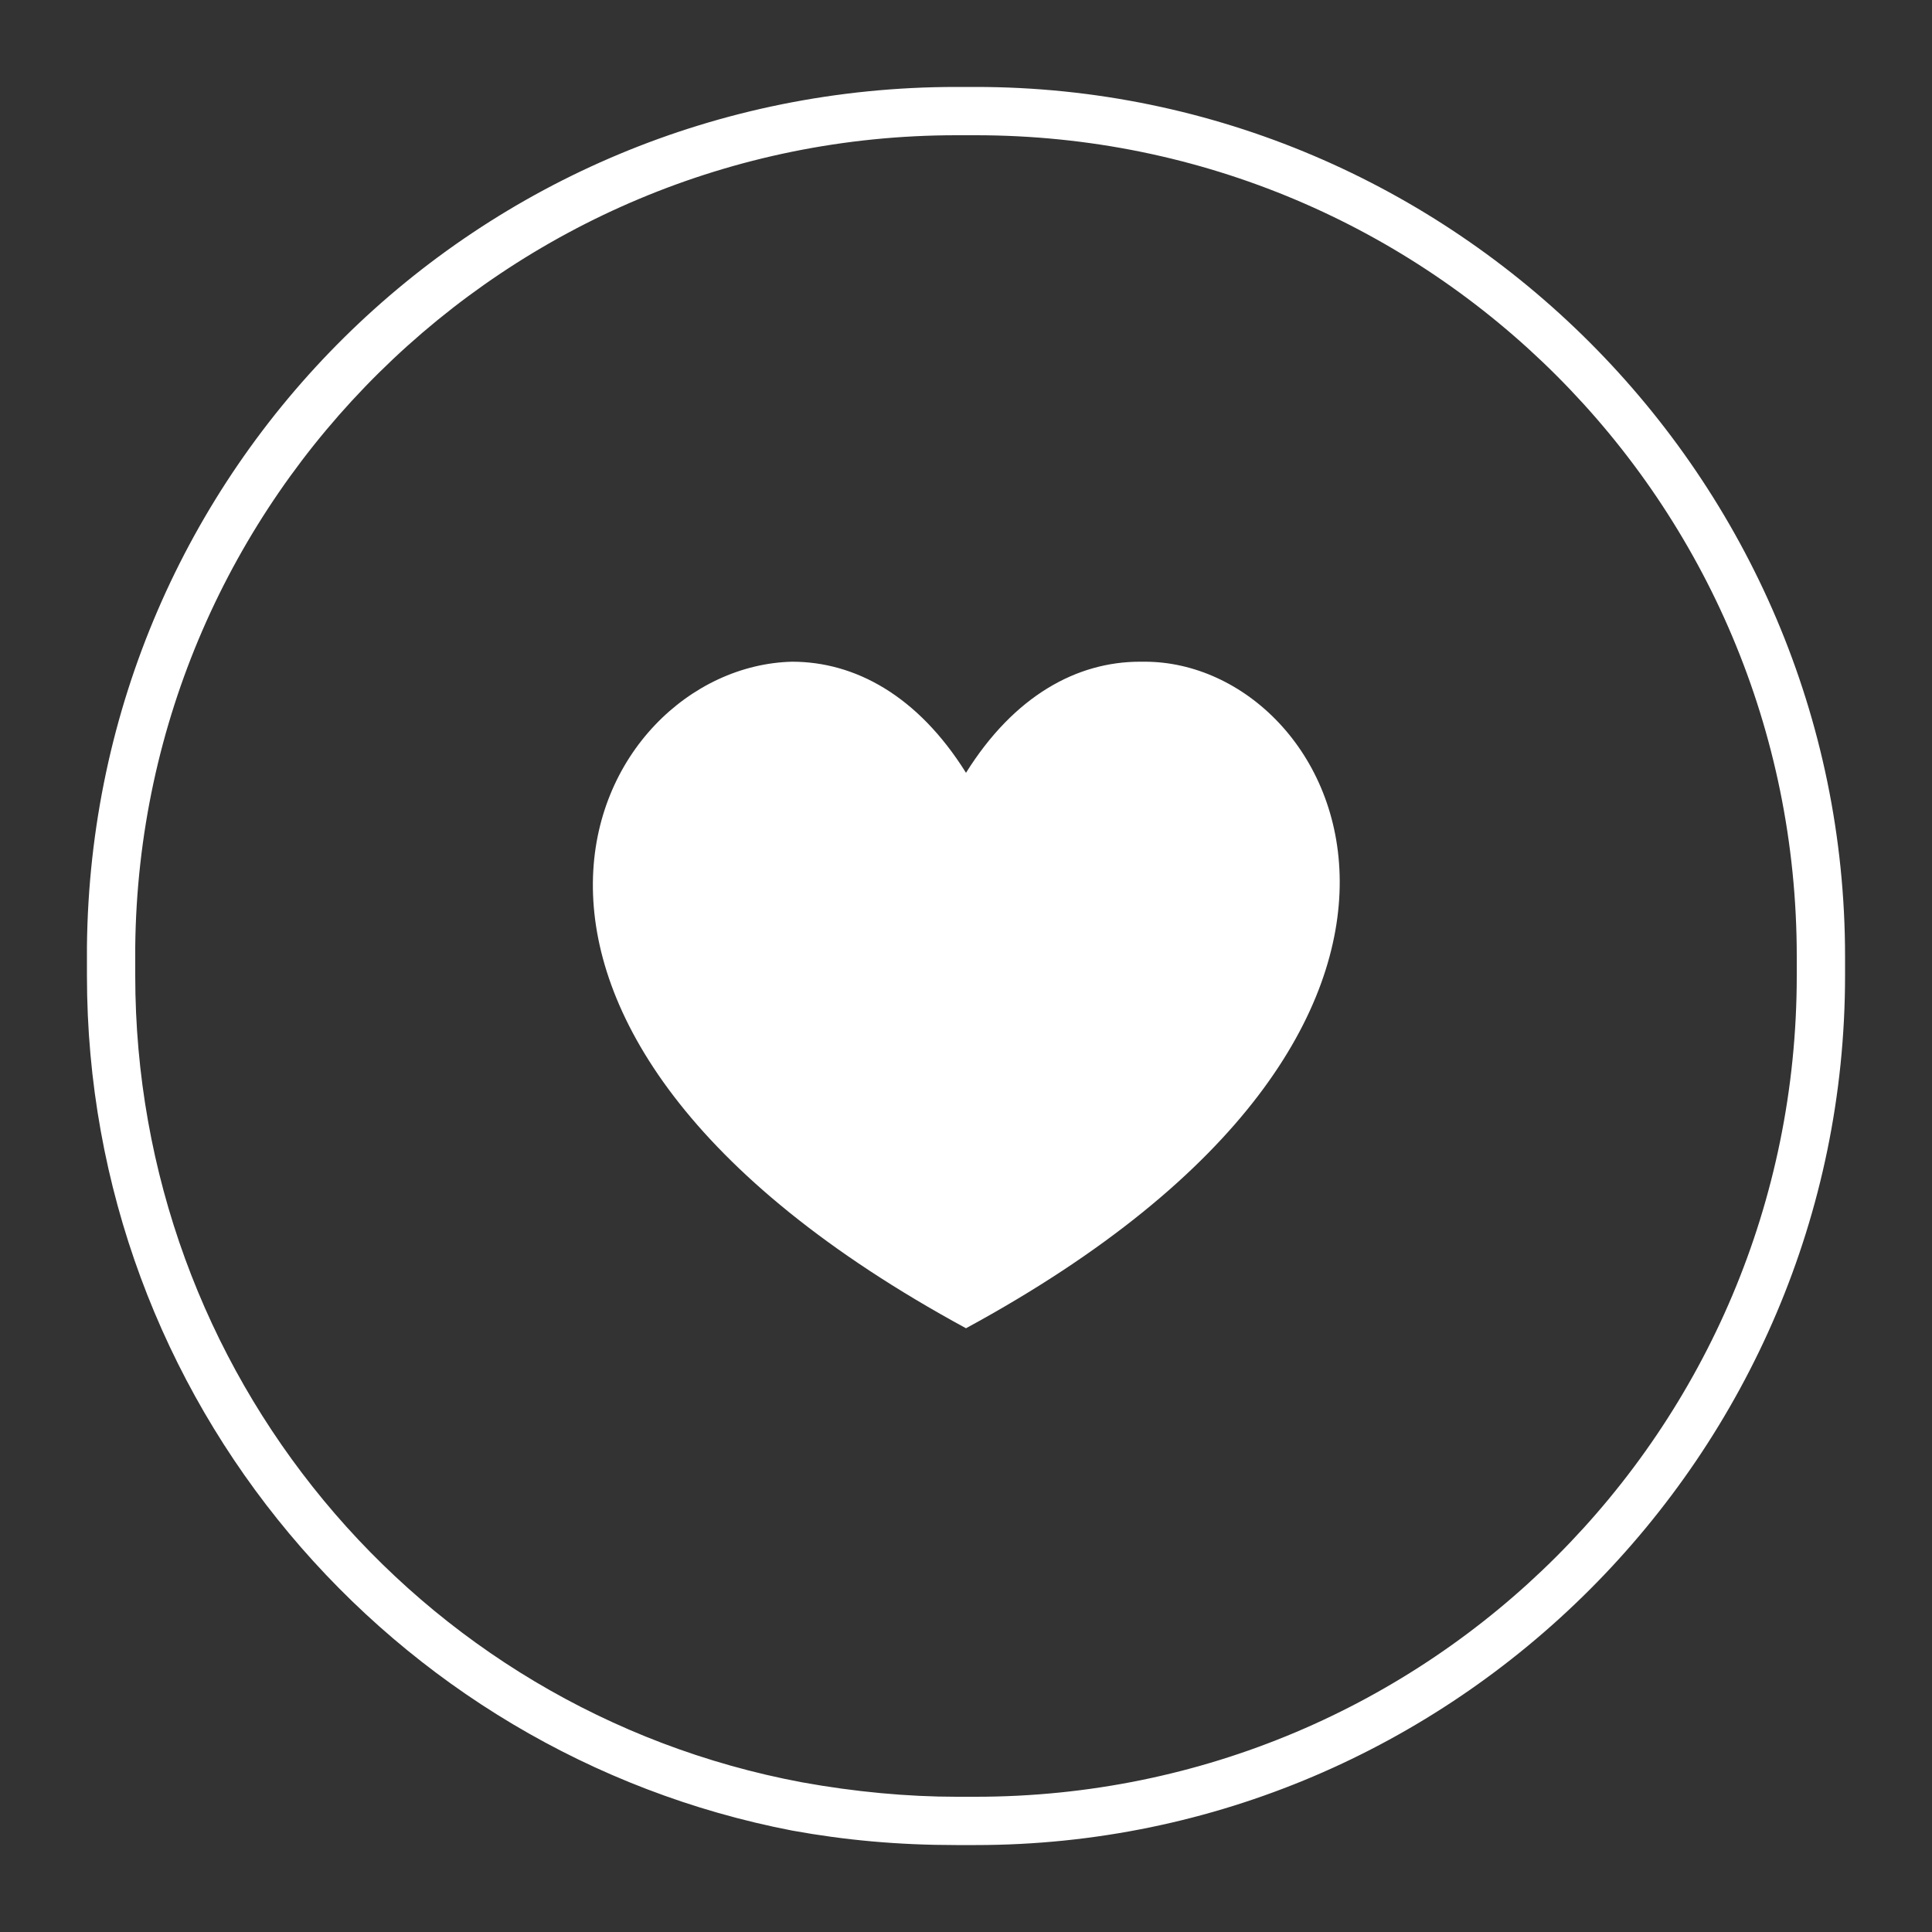
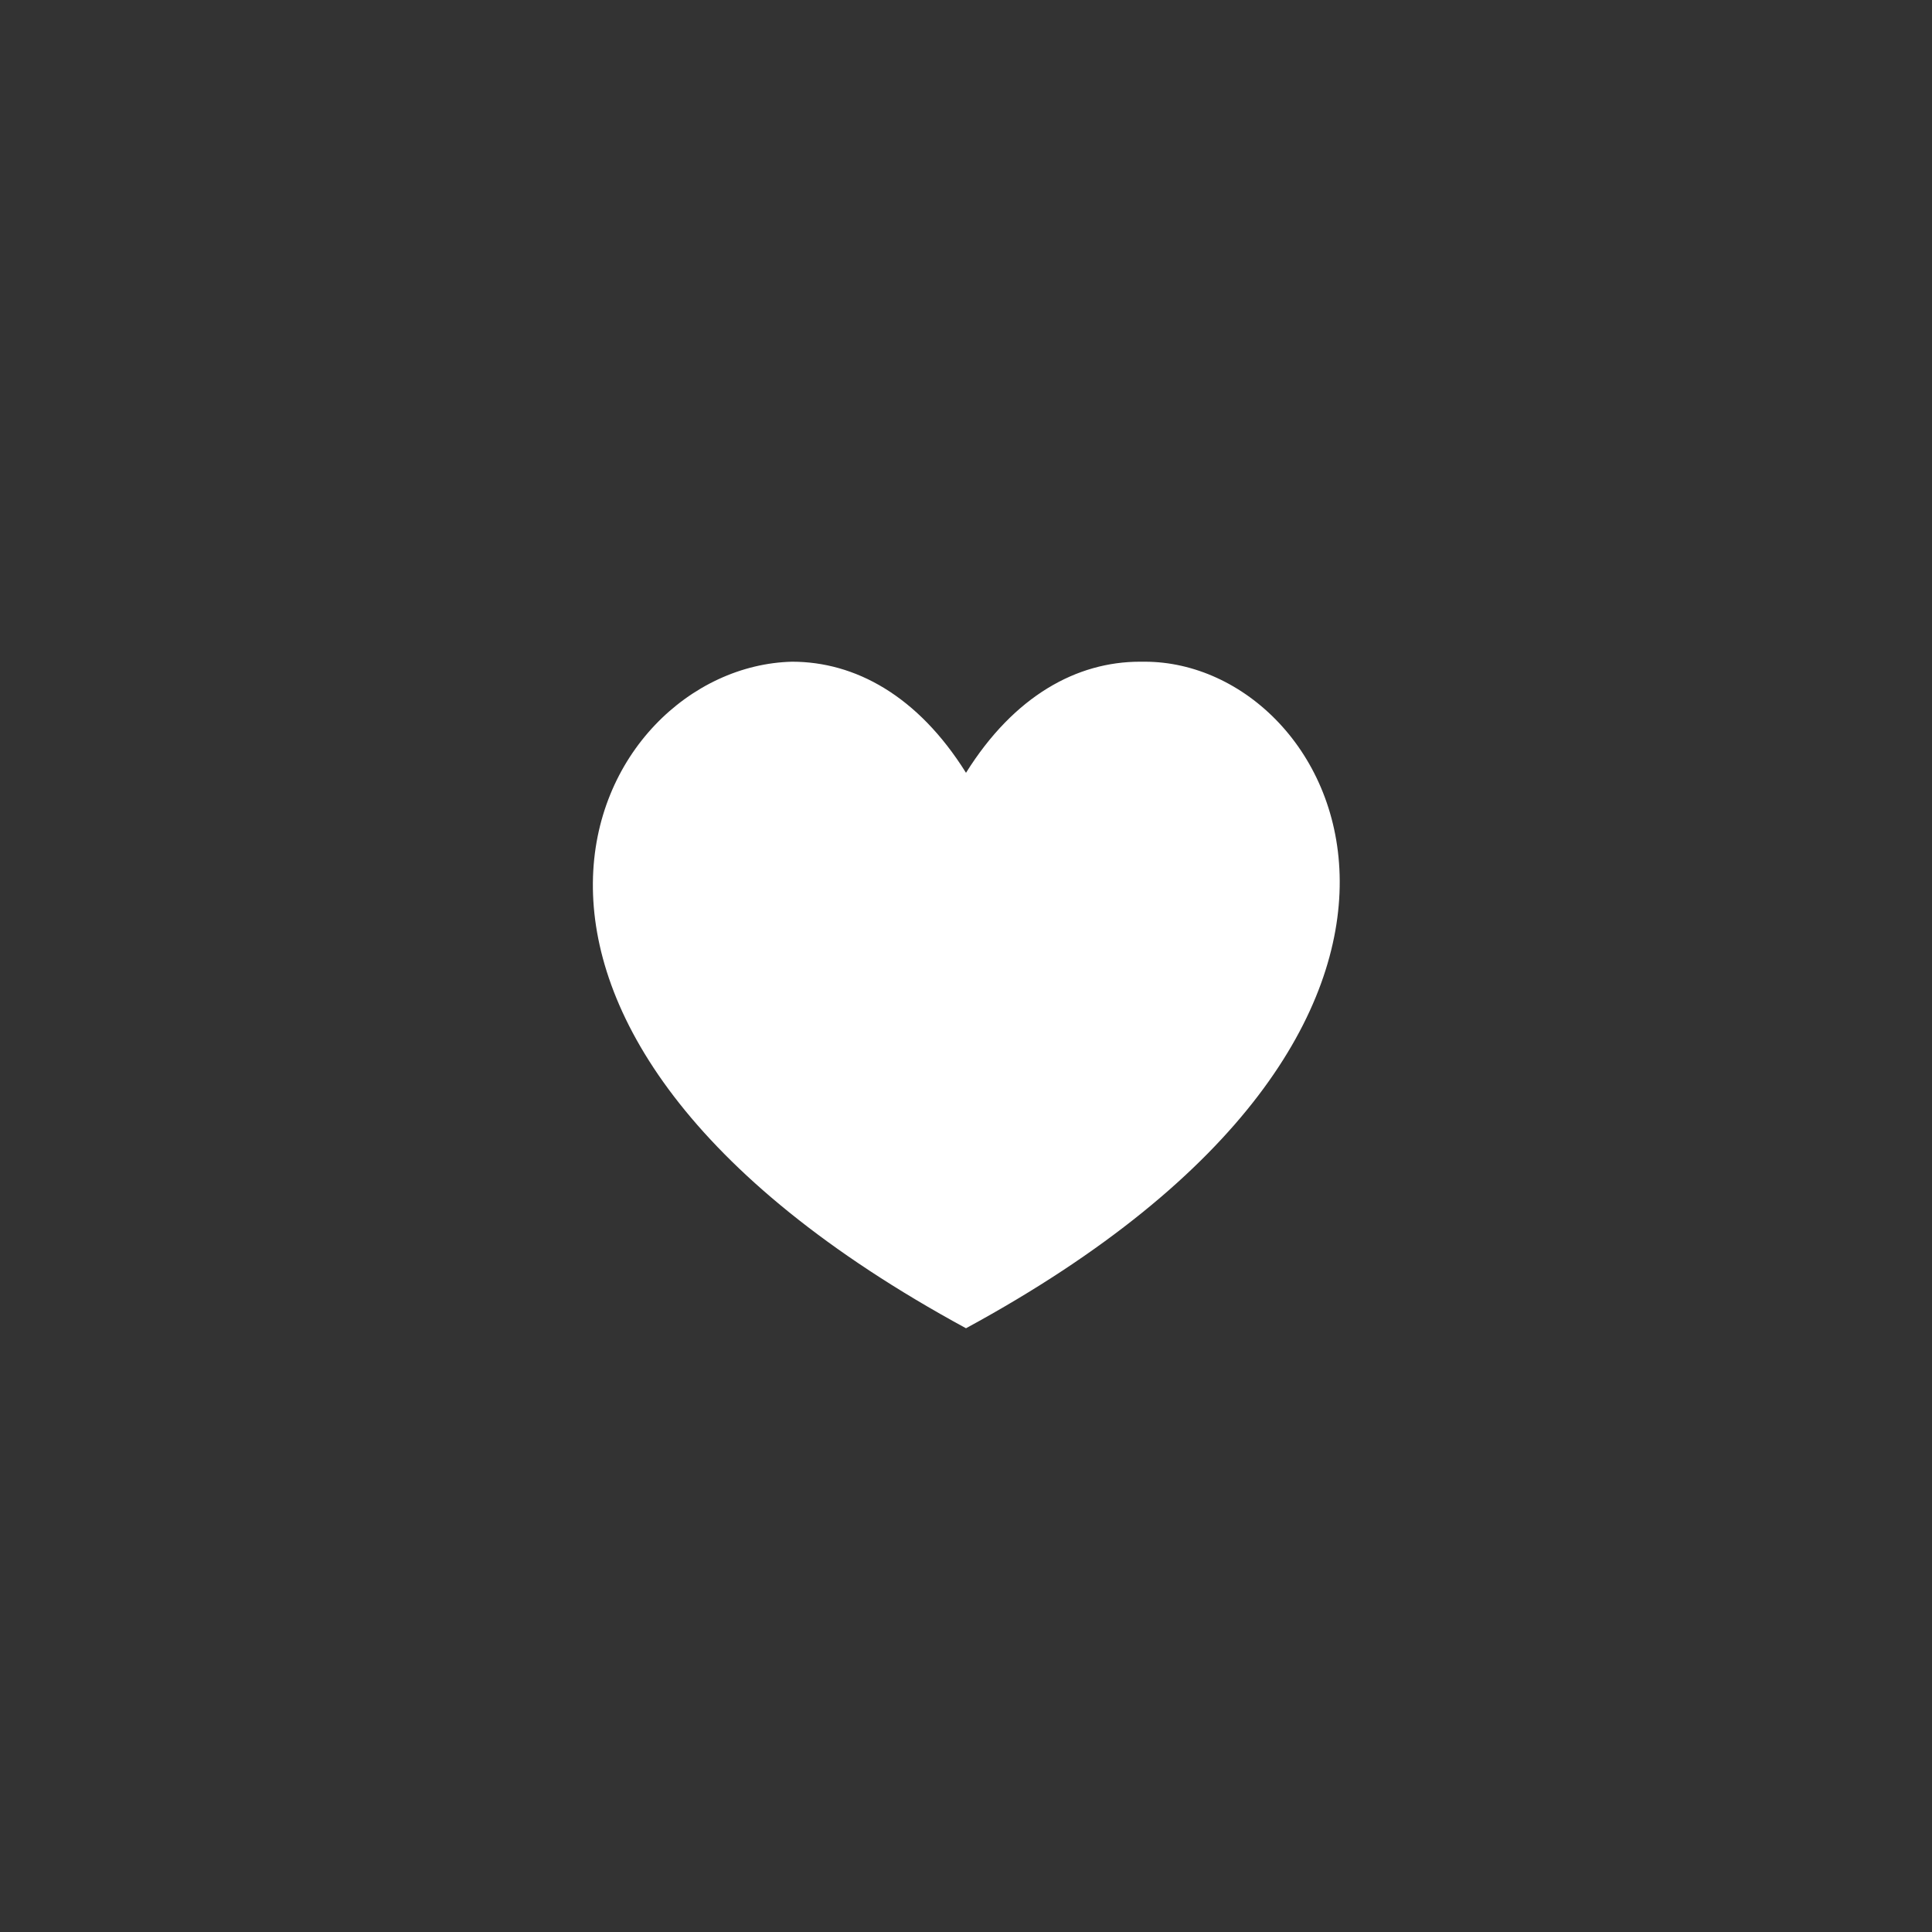
<svg xmlns="http://www.w3.org/2000/svg" version="1.1" id="Calque_1" x="0px" y="0px" viewBox="0 0 40 40" style="enable-background:new 0 0 40 40;" xml:space="preserve">
  <rect x="0" y="0" width="40" height="40" fill="#333333" stroke="none" />
  <style type="text/css">
	.st0{fill:#FFFFFF;}
	.st1{fill-rule:evenodd;clip-rule:evenodd;fill:#FFFFFF;}
</style>
  <g id="Layer_1_00000114778685129549703590000001168598274511406246_">
</g>
  <g id="Layer_1_00000013905067370378227560000008766855970988362656_">
</g>
  <g id="Layer_1_00000146475268222205241810000014278191505777481149_">
</g>
  <g id="Layer_1_00000011018012080285435780000001755818831527443588_">
</g>
  <g>
    <g>
-       <path class="st0" d="M20.2,2.8c9.4,0,17,7.6,17,17v0.4c0,9.4-7.6,17-17,17h-0.4c-1,0-2.1-0.1-3.2-0.3c-8-1.5-13.8-8.5-13.8-16.7    v-0.4v-0.1v-0.1c0.1-9.3,7.7-16.8,17-16.8L20.2,2.8 M20.2,1.8h-0.4c-9.9,0-17.9,7.9-18,17.8c0,0.1,0,0.1,0,0.2v0.4    c0,8.8,6.3,16.1,14.6,17.7c1.1,0.2,2.2,0.3,3.4,0.3h0.4c9.9,0,18-8.1,18-18v-0.4C38.2,9.9,30.1,1.8,20.2,1.8L20.2,1.8z" />
-     </g>
+       </g>
    <g>
      <path class="st1" d="M20,27.5c-11.6-6.3-7.8-13.7-3.6-13.8l0,0c1.3,0,2.6,0.7,3.6,2.3c1-1.6,2.3-2.3,3.6-2.3h0.1    C27.8,13.7,31.6,21.2,20,27.5L20,27.5z" />
    </g>
  </g>
</svg>